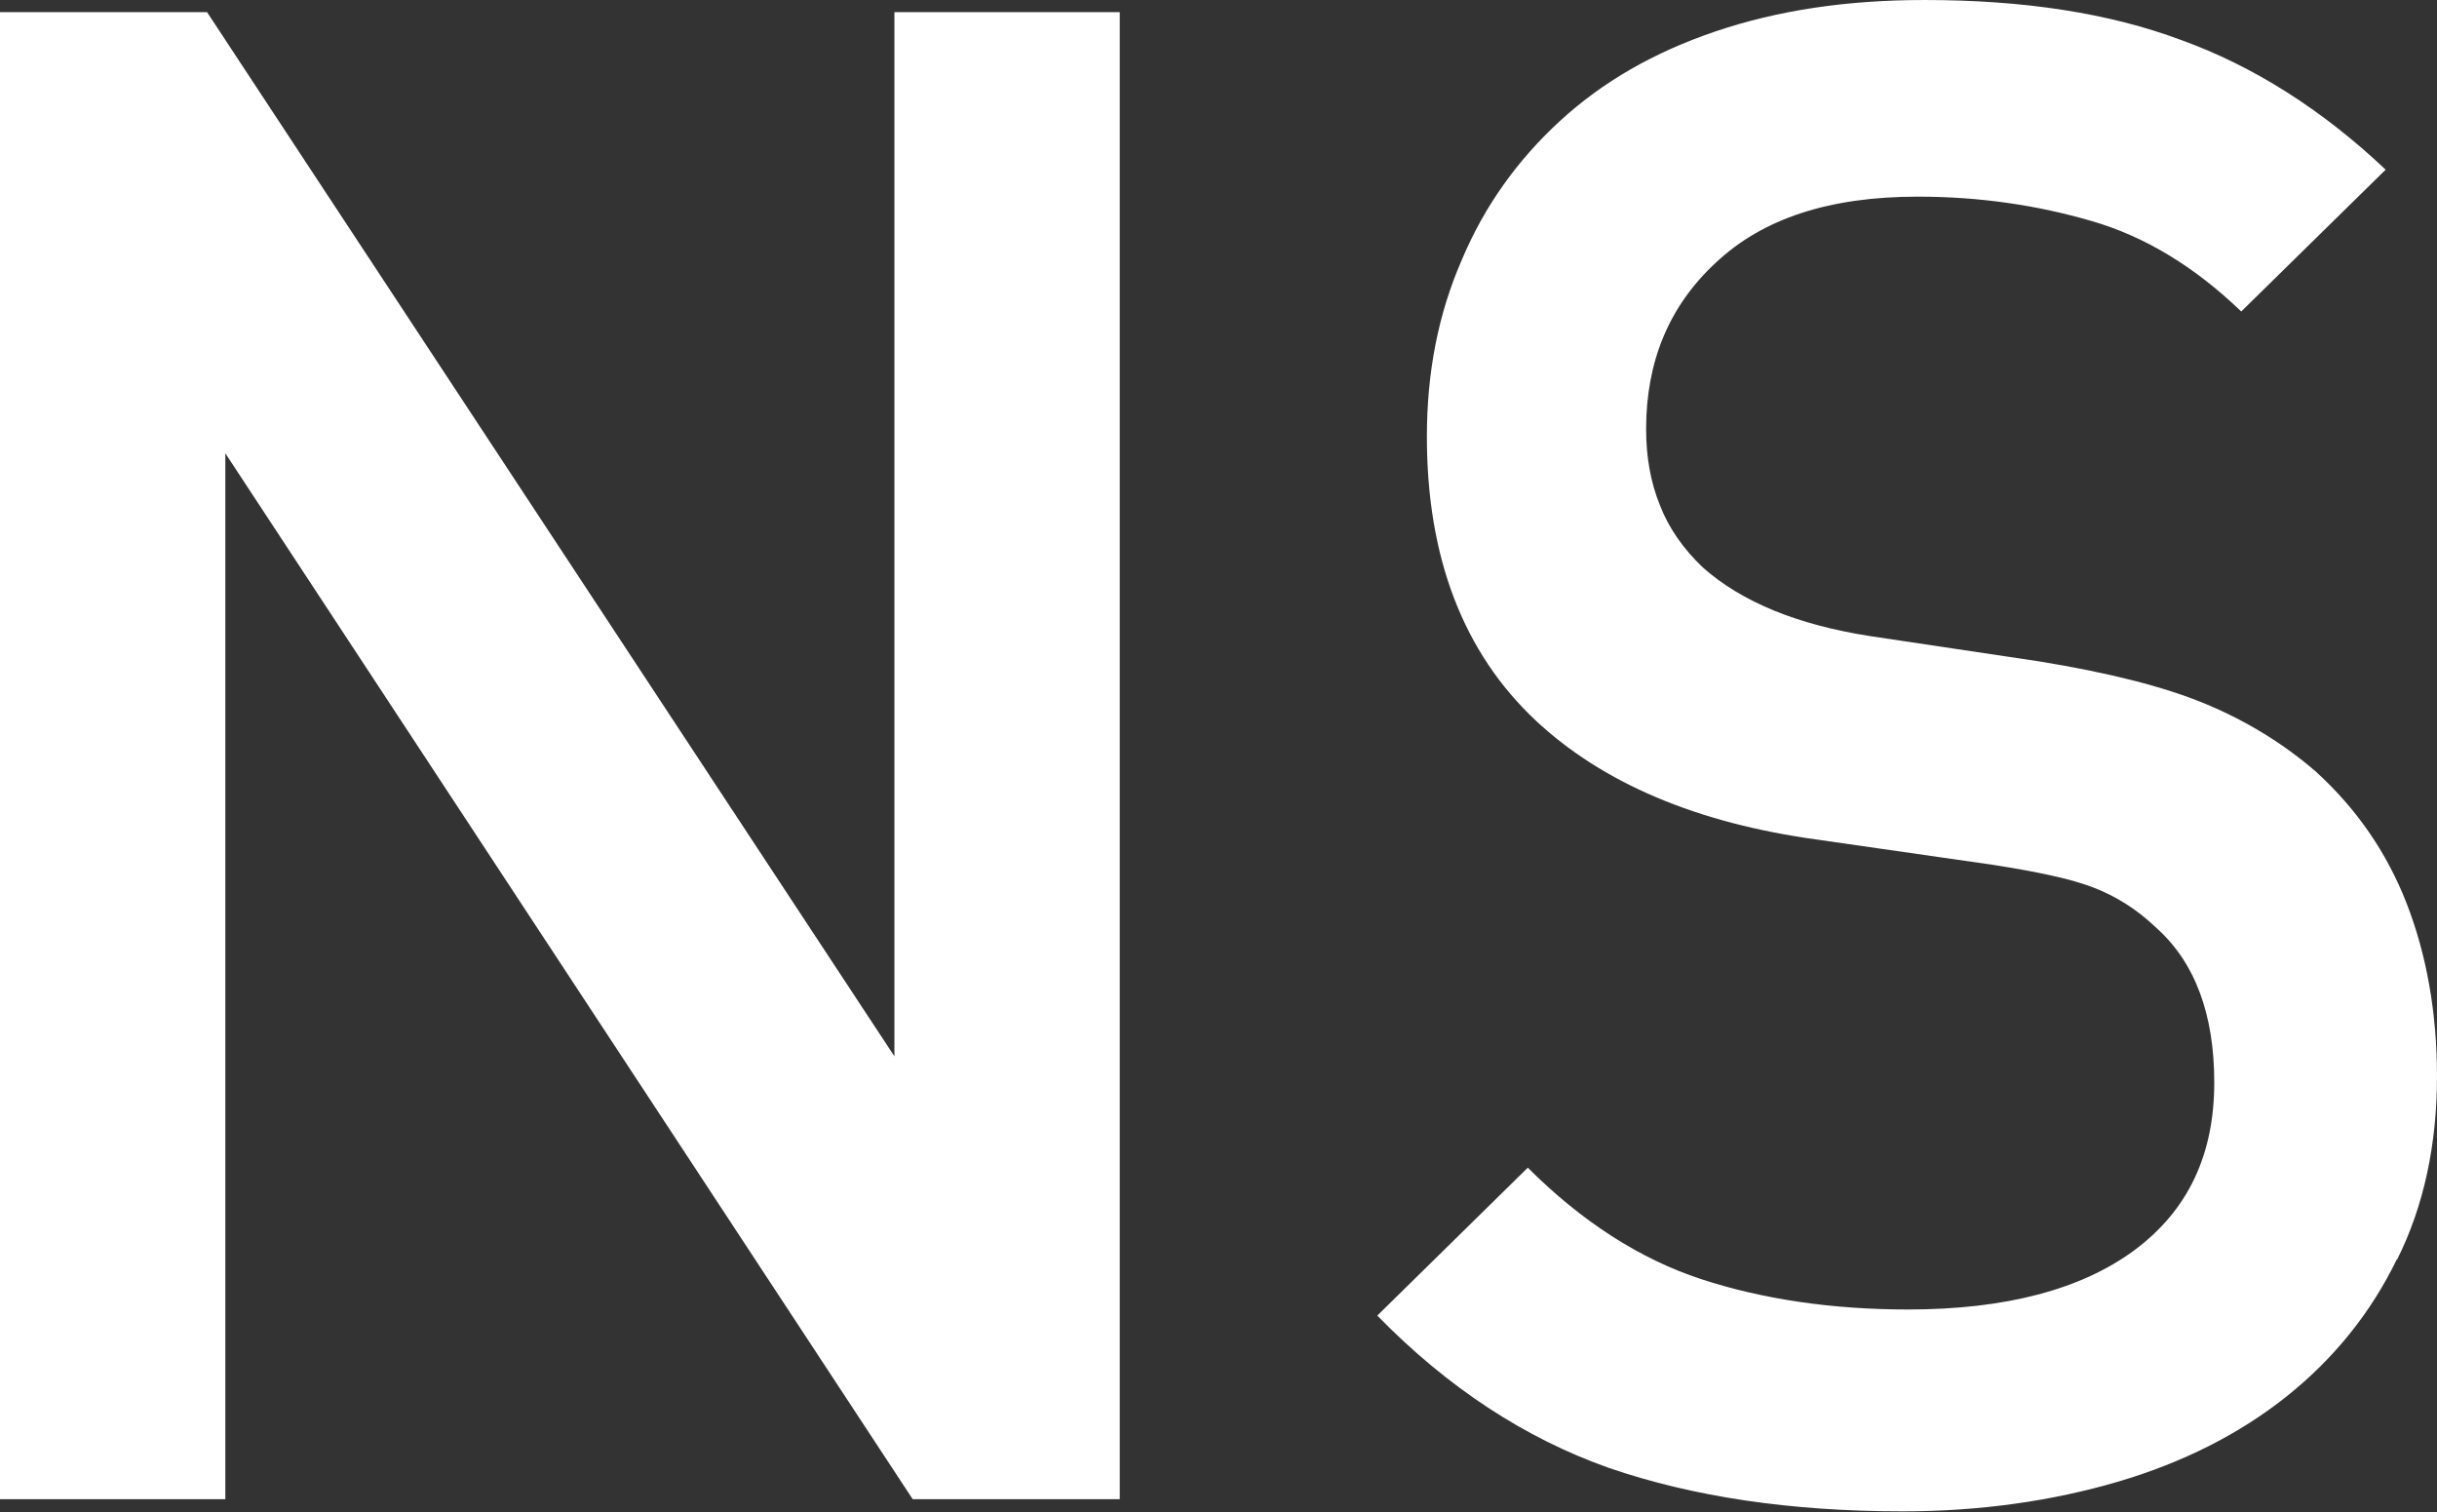
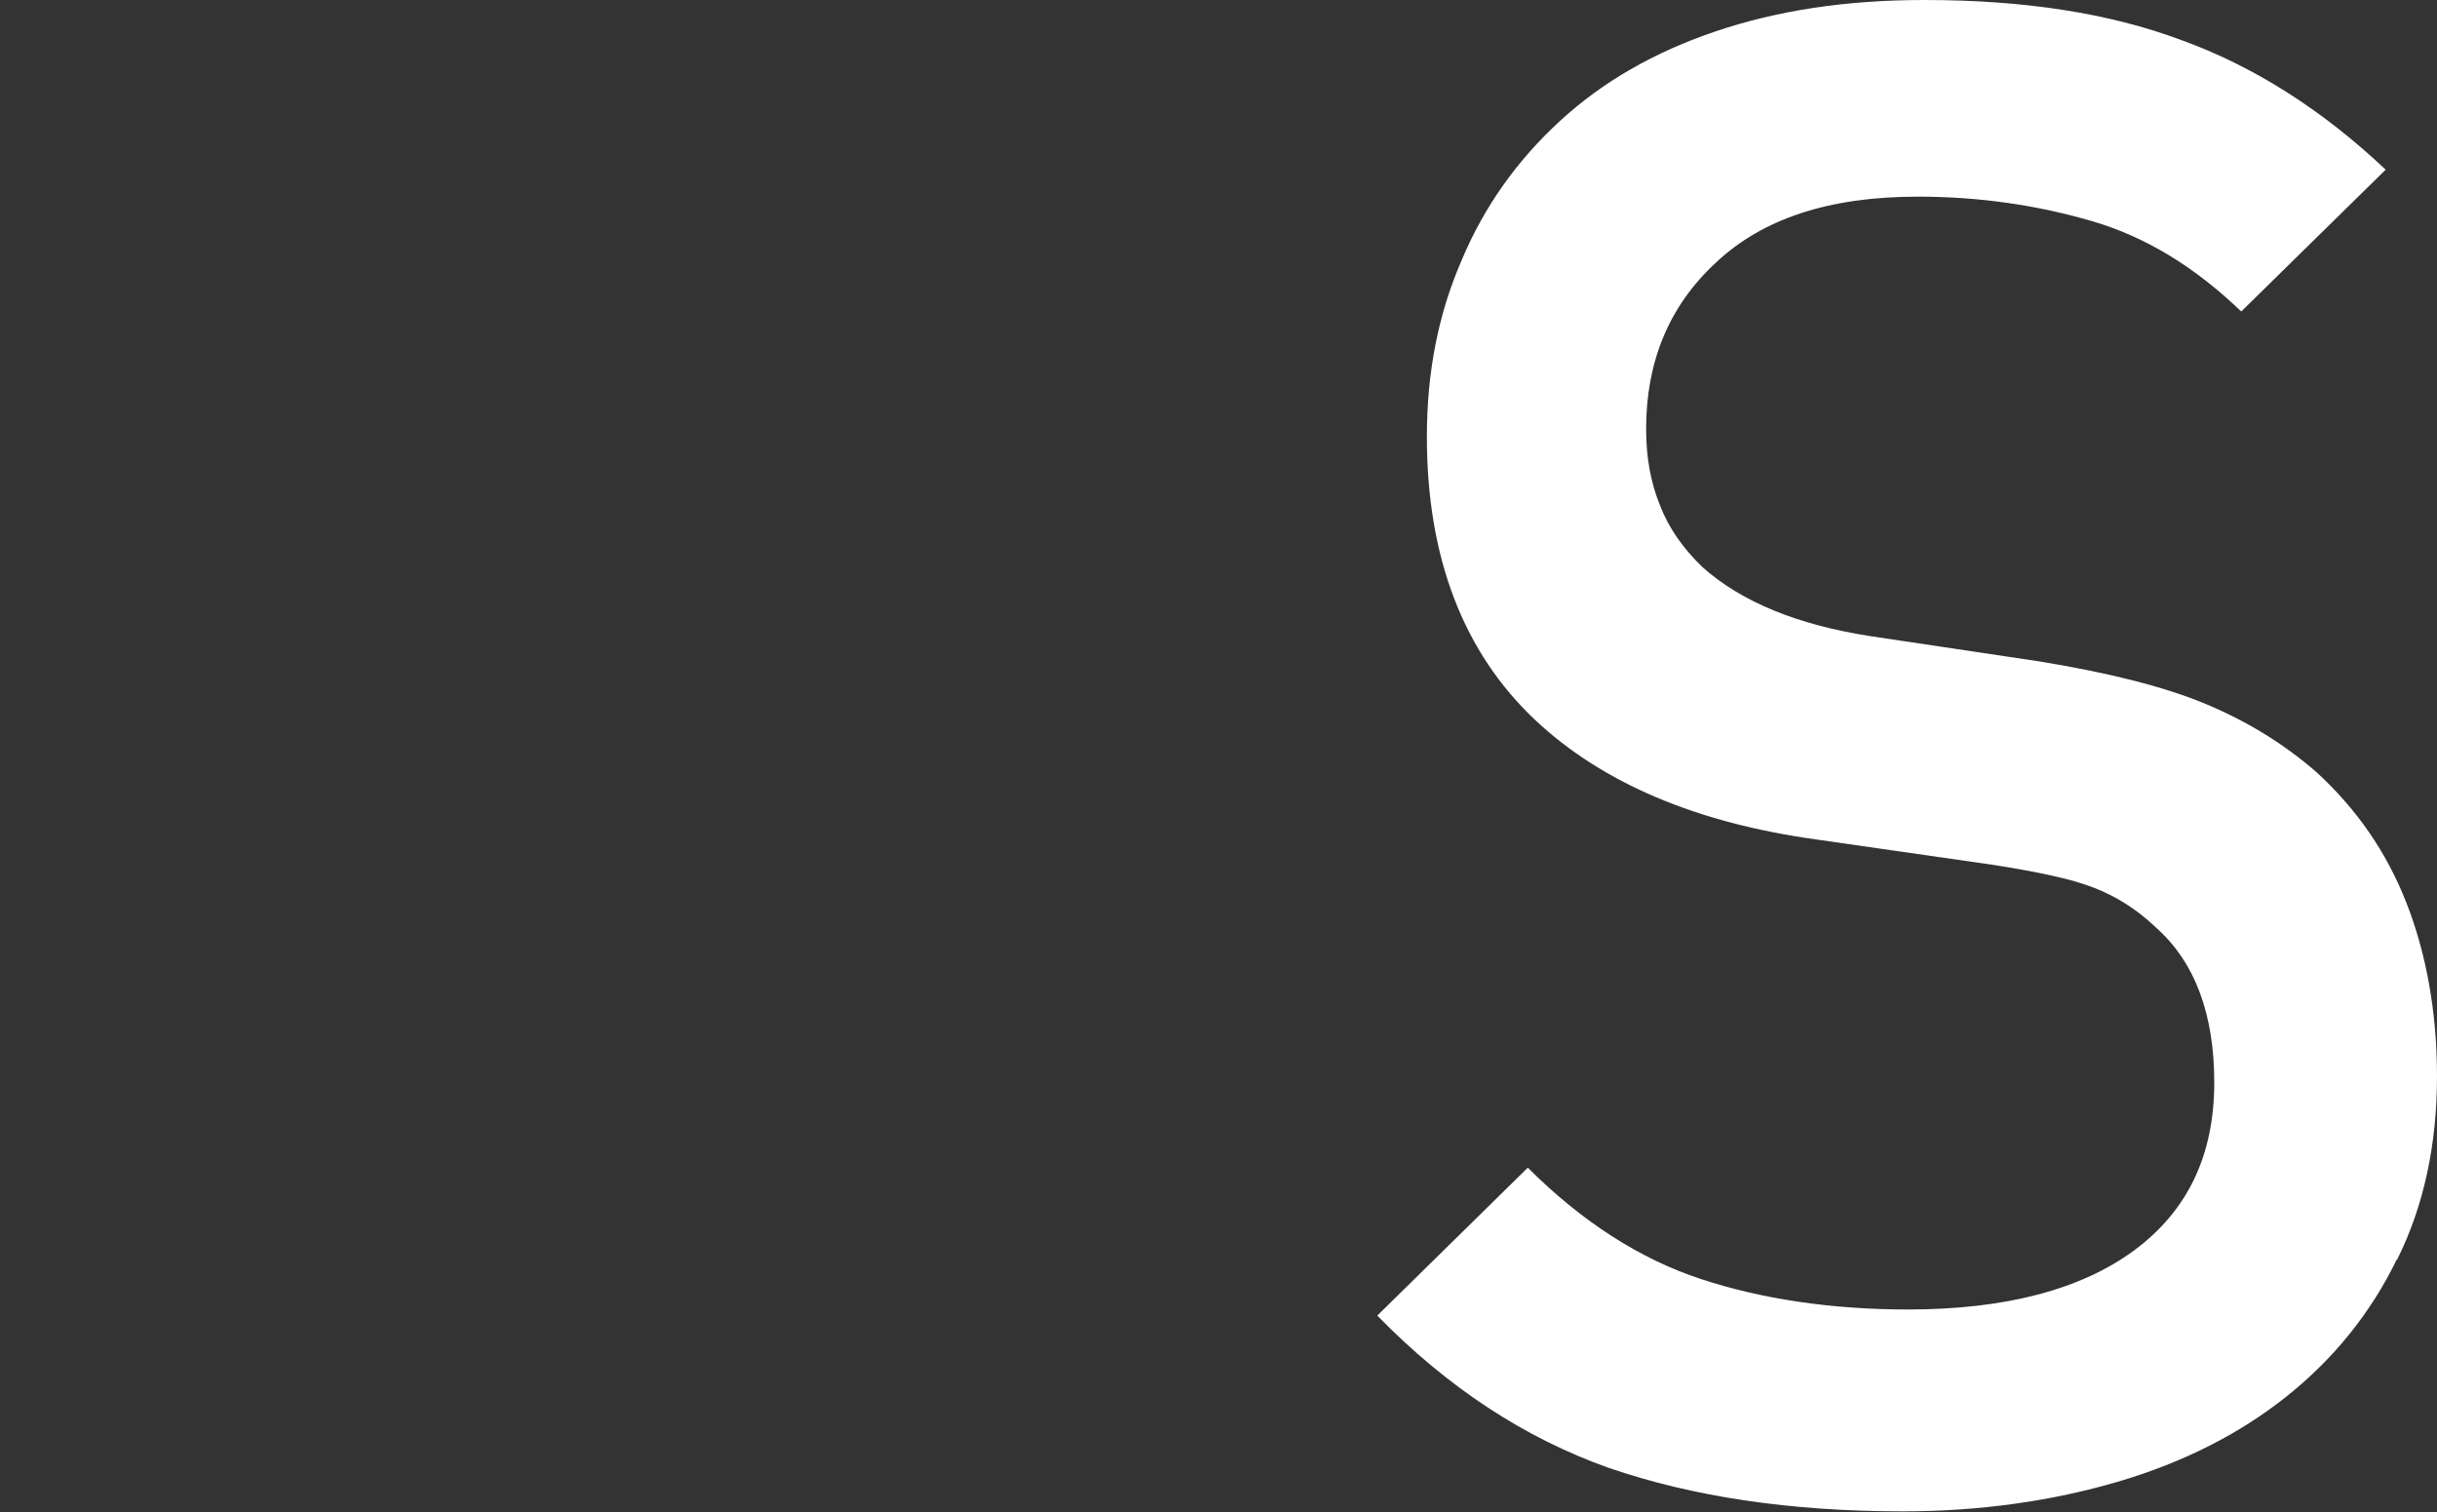
<svg xmlns="http://www.w3.org/2000/svg" id="_レイヤー_2" width="28.01" height="17.38" viewBox="0 0 28.01 17.38">
  <rect x="0" y="0" width="28.01" height="17.38" fill="#333333" stroke="none" />
  <defs>
    <style>.cls-1{fill:#fff;}</style>
  </defs>
  <g id="_レイヤー_1-2">
-     <path class="cls-1" d="M10.49,17.23L2.59,5.21v12.02H0V.14h2.38l7.9,12V.14h2.59v17.09h-2.38Z" />
    <path class="cls-1" d="M27.55,14.47c-.3.62-.73,1.15-1.27,1.58-.54.43-1.19.76-1.94.98-.75.22-1.58.34-2.47.34-1.3,0-2.42-.17-3.38-.5-.96-.34-1.85-.92-2.66-1.75l1.73-1.7c.62.62,1.29,1.05,1.99,1.28.7.23,1.5.35,2.38.35,1.12,0,1.99-.23,2.6-.68.62-.46.92-1.1.92-1.93,0-.78-.22-1.38-.67-1.78-.22-.21-.46-.36-.72-.46-.26-.1-.64-.18-1.15-.26l-2.02-.29c-1.39-.19-2.47-.65-3.24-1.37-.83-.78-1.25-1.87-1.25-3.26,0-.74.13-1.41.4-2.03.26-.62.64-1.15,1.13-1.6s1.08-.79,1.79-1.03,1.5-.36,2.4-.36c1.14,0,2.12.15,2.95.46.83.3,1.62.8,2.35,1.49l-1.66,1.63c-.53-.51-1.1-.86-1.72-1.04-.62-.18-1.28-.28-2-.28-1.01,0-1.78.25-2.32.76-.54.5-.8,1.14-.8,1.91,0,.32.05.61.16.88.1.26.27.5.49.71.45.4,1.09.66,1.92.79l1.94.29c.8.13,1.44.29,1.92.49.48.2.9.46,1.27.78.46.42.81.92,1.04,1.51.23.59.35,1.26.35,1.99,0,.78-.15,1.49-.46,2.11Z" />
  </g>
</svg>